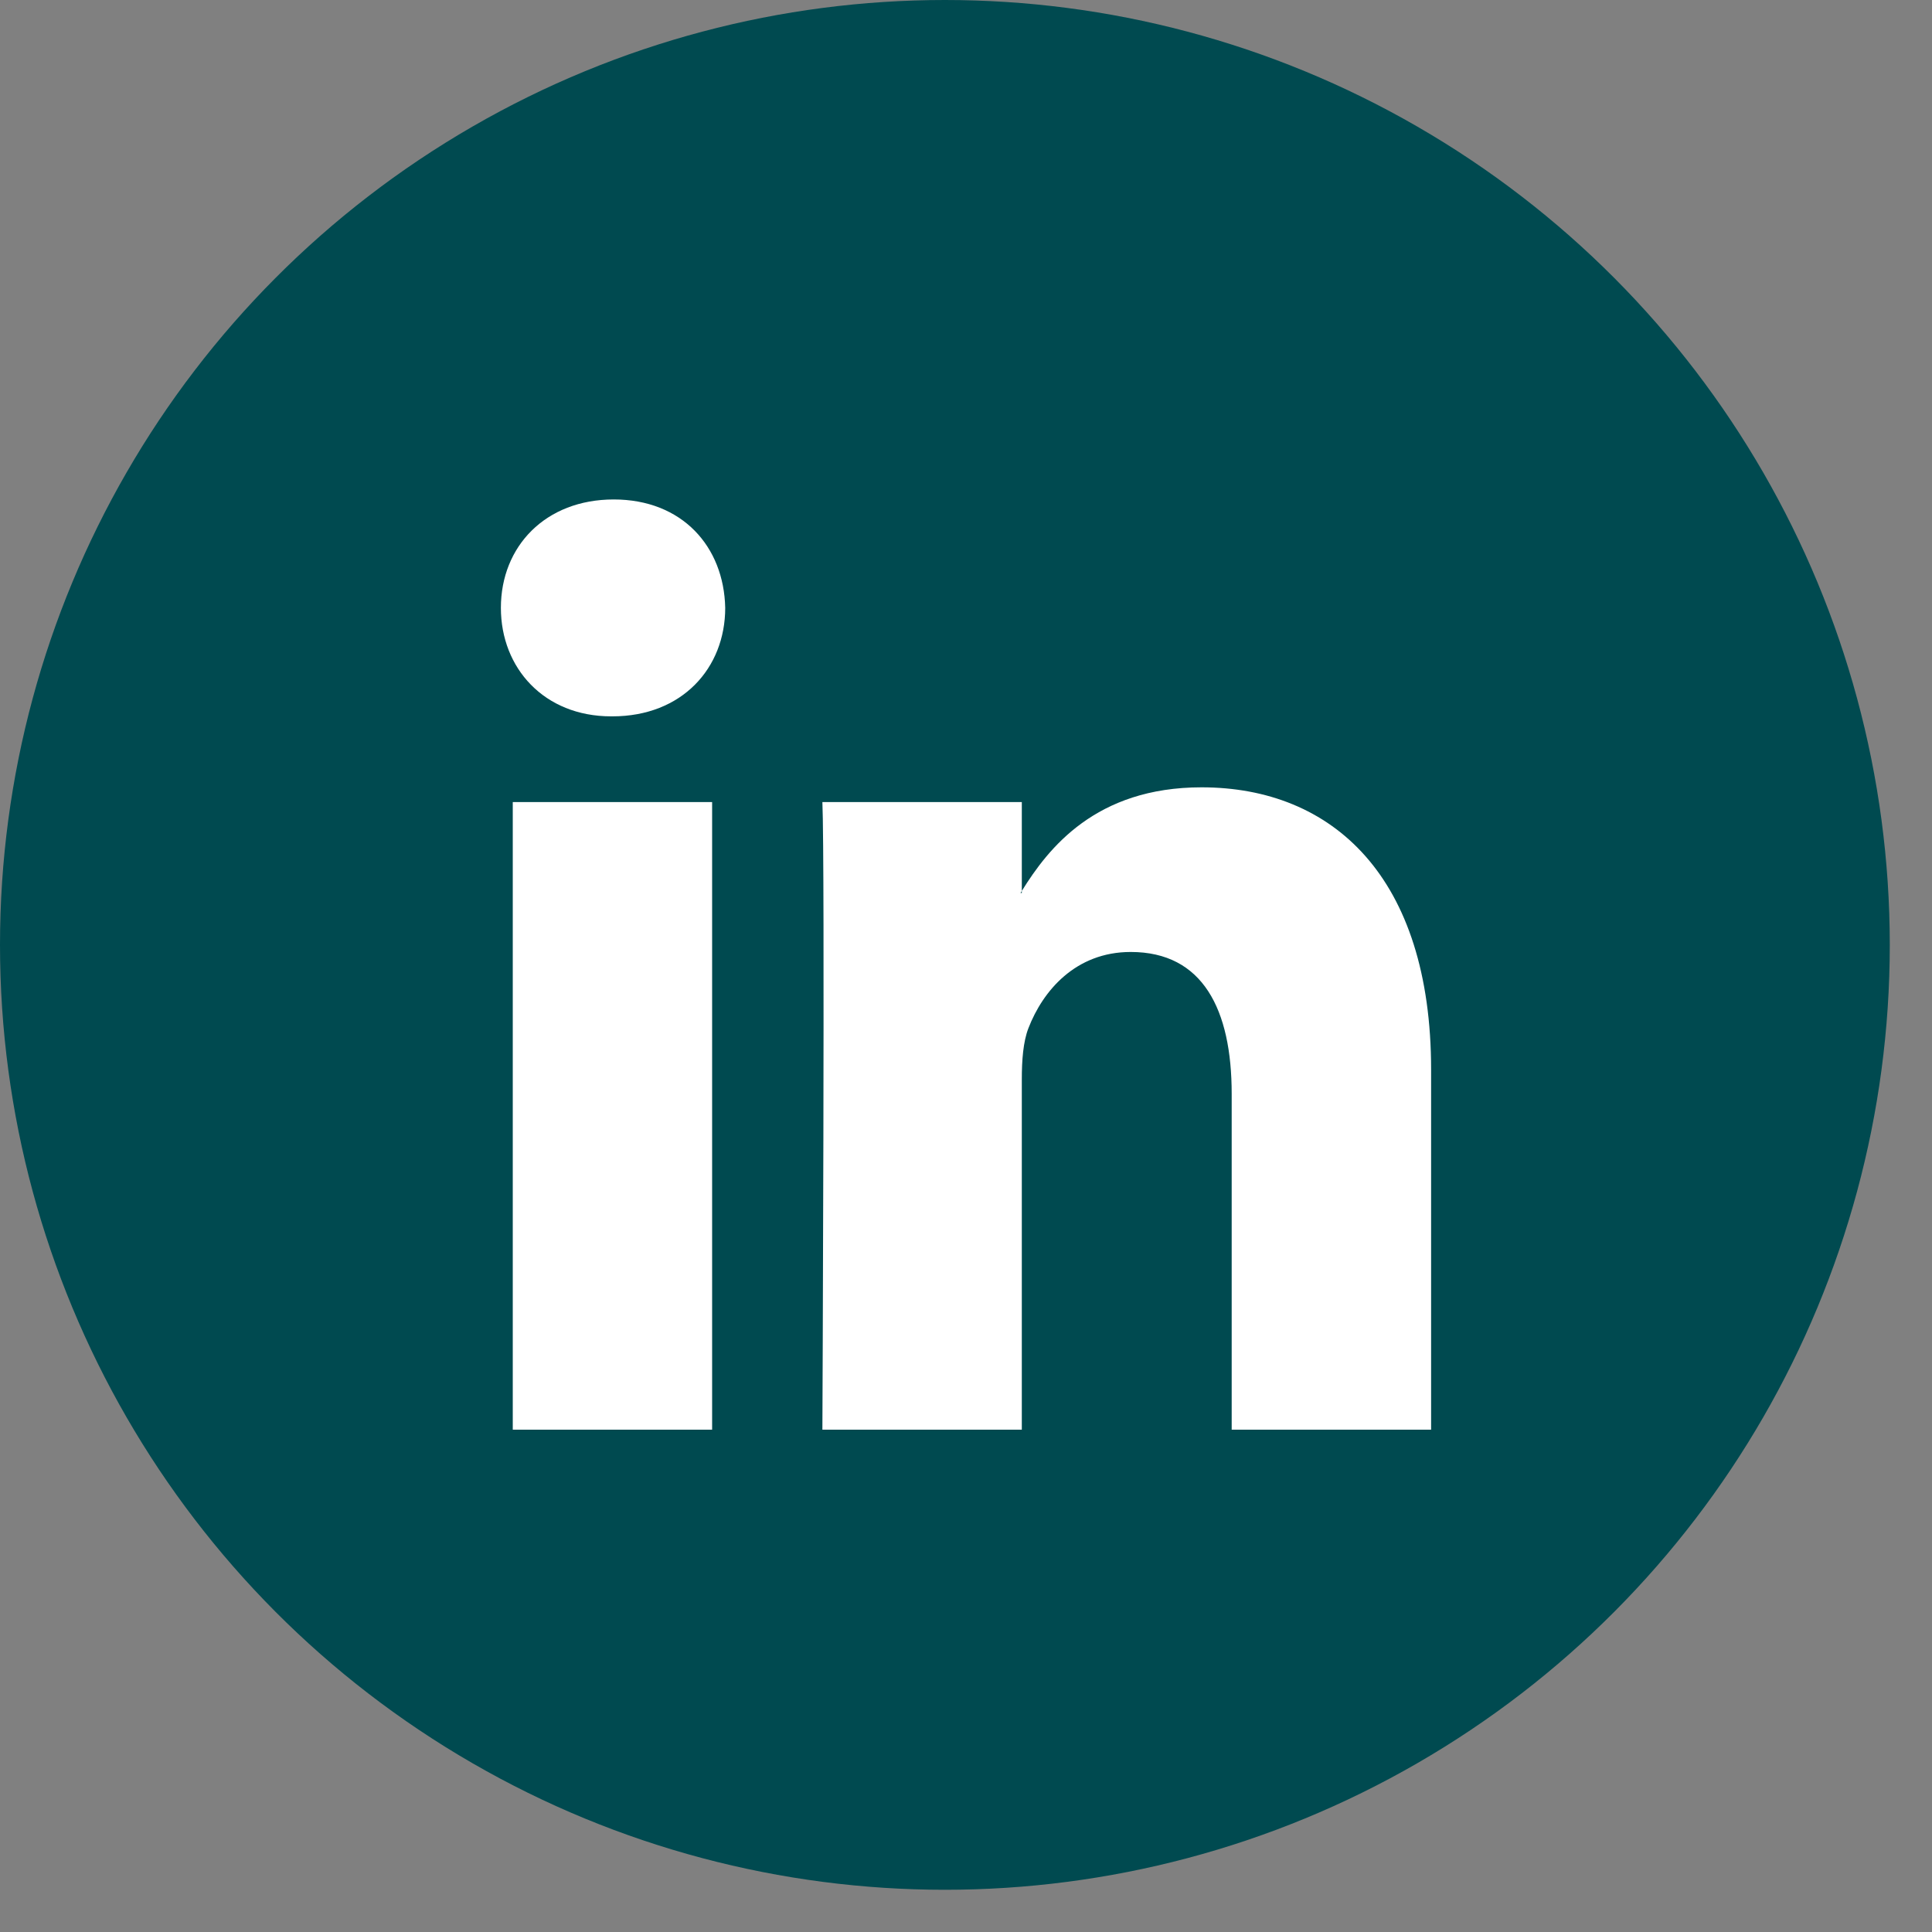
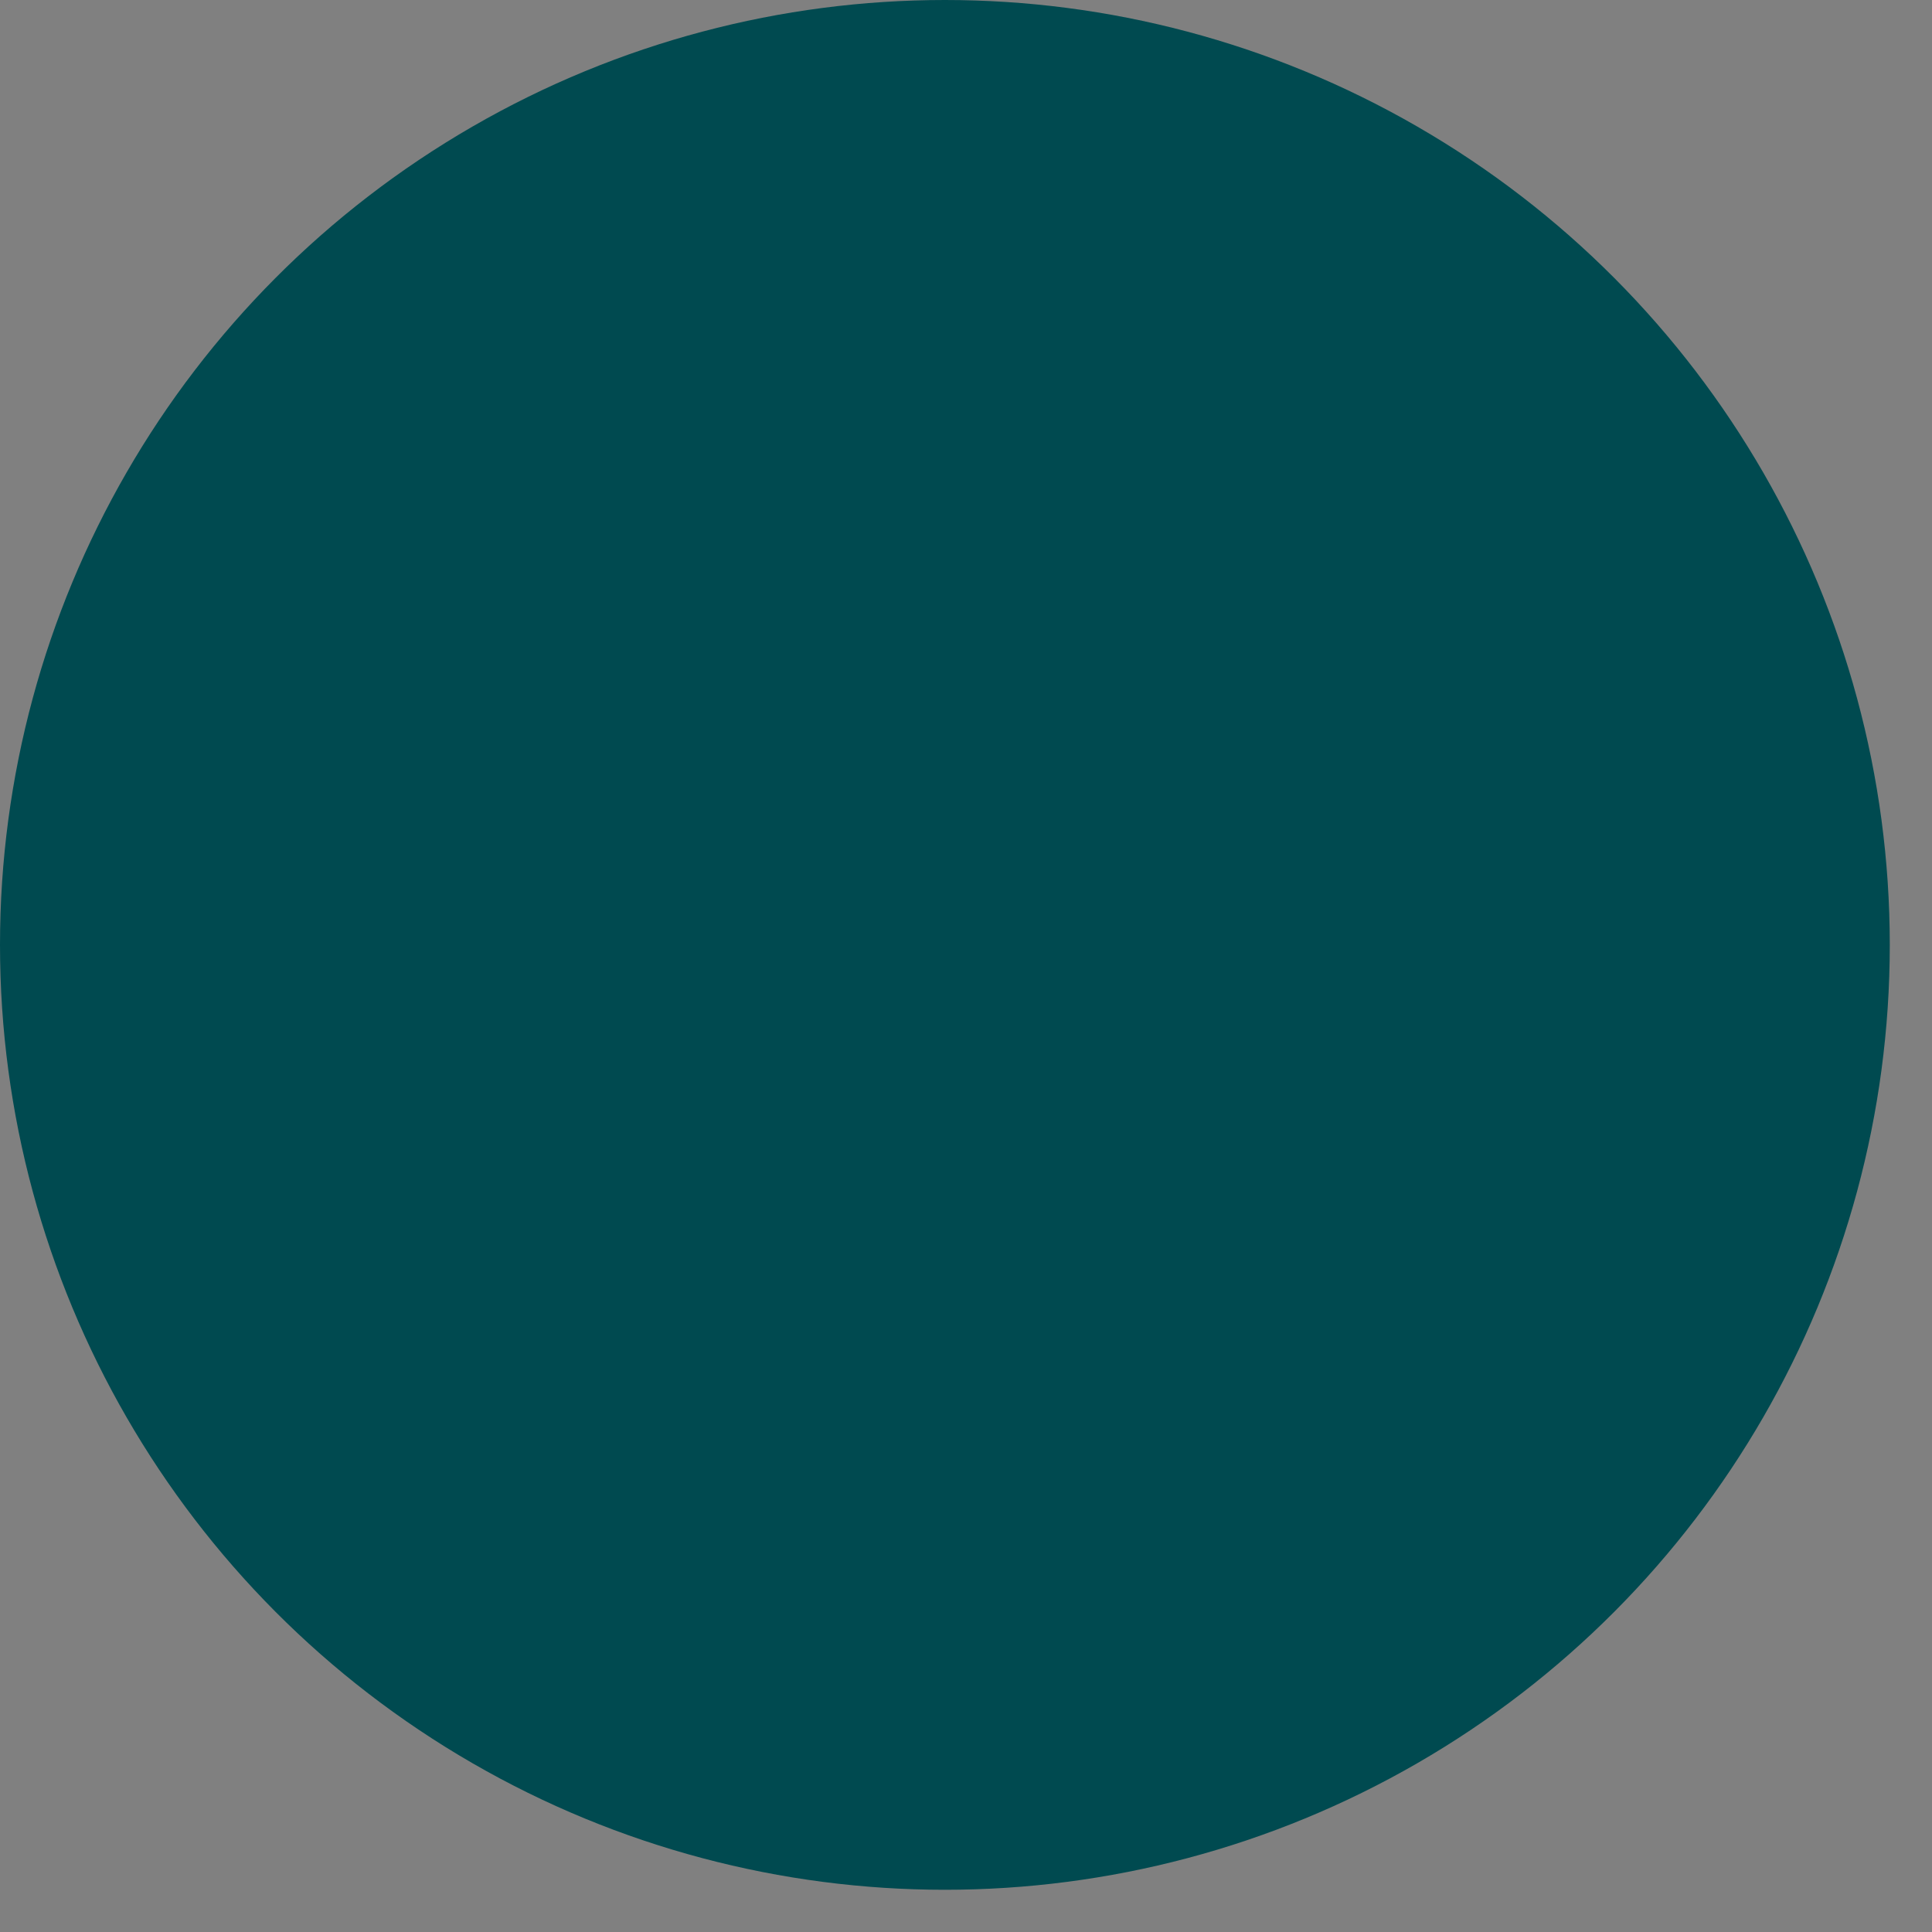
<svg xmlns="http://www.w3.org/2000/svg" width="27px" height="27px" viewBox="0 0 27 27" version="1.1">
  <rect x="0" y="0" width="27" height="27" fill="#808080" stroke="none" />
  <title>E295BFC6-D051-460A-921D-82FD5F7CCF07</title>
  <g id="Desktop" stroke="none" stroke-width="1" fill="none" fill-rule="evenodd">
    <g id="Alloy_Homepage_V3" transform="translate(-1610, -8921)">
      <g id="linkedin" transform="translate(1610, 8921)">
        <circle id="Oval" fill="#004a50" fill-rule="nonzero" cx="13.205" cy="13.205" r="13.205" />
-         <path d="M20,14.95 L20,19.98 L17.213,19.98 L17.213,15.287 C17.213,14.109 16.811,13.304 15.802,13.304 C15.032,13.304 14.574,13.846 14.372,14.37 C14.299,14.558 14.28,14.818 14.28,15.081 L14.28,19.98 L11.493,19.98 C11.493,19.98 11.53,12.031 11.493,11.209 L14.28,11.209 L14.28,12.451 C14.274,12.461 14.267,12.471 14.262,12.48 L14.28,12.48 L14.28,12.451 C14.65,11.855 15.311,11.003 16.792,11.003 C18.625,11.003 20,12.256 20,14.95 Z M8.577,6.98 C7.623,6.98 7,7.635 7,8.495 C7,9.338 7.606,10.011 8.54,10.011 L8.559,10.011 C9.531,10.011 10.135,9.338 10.135,8.495 C10.117,7.635 9.531,6.98 8.577,6.98 Z M7.166,19.98 L9.952,19.98 L9.952,11.209 L7.166,11.209 L7.166,19.98 Z" id="linkedin-logo" fill="#FFFFFF" />
      </g>
    </g>
  </g>
</svg>